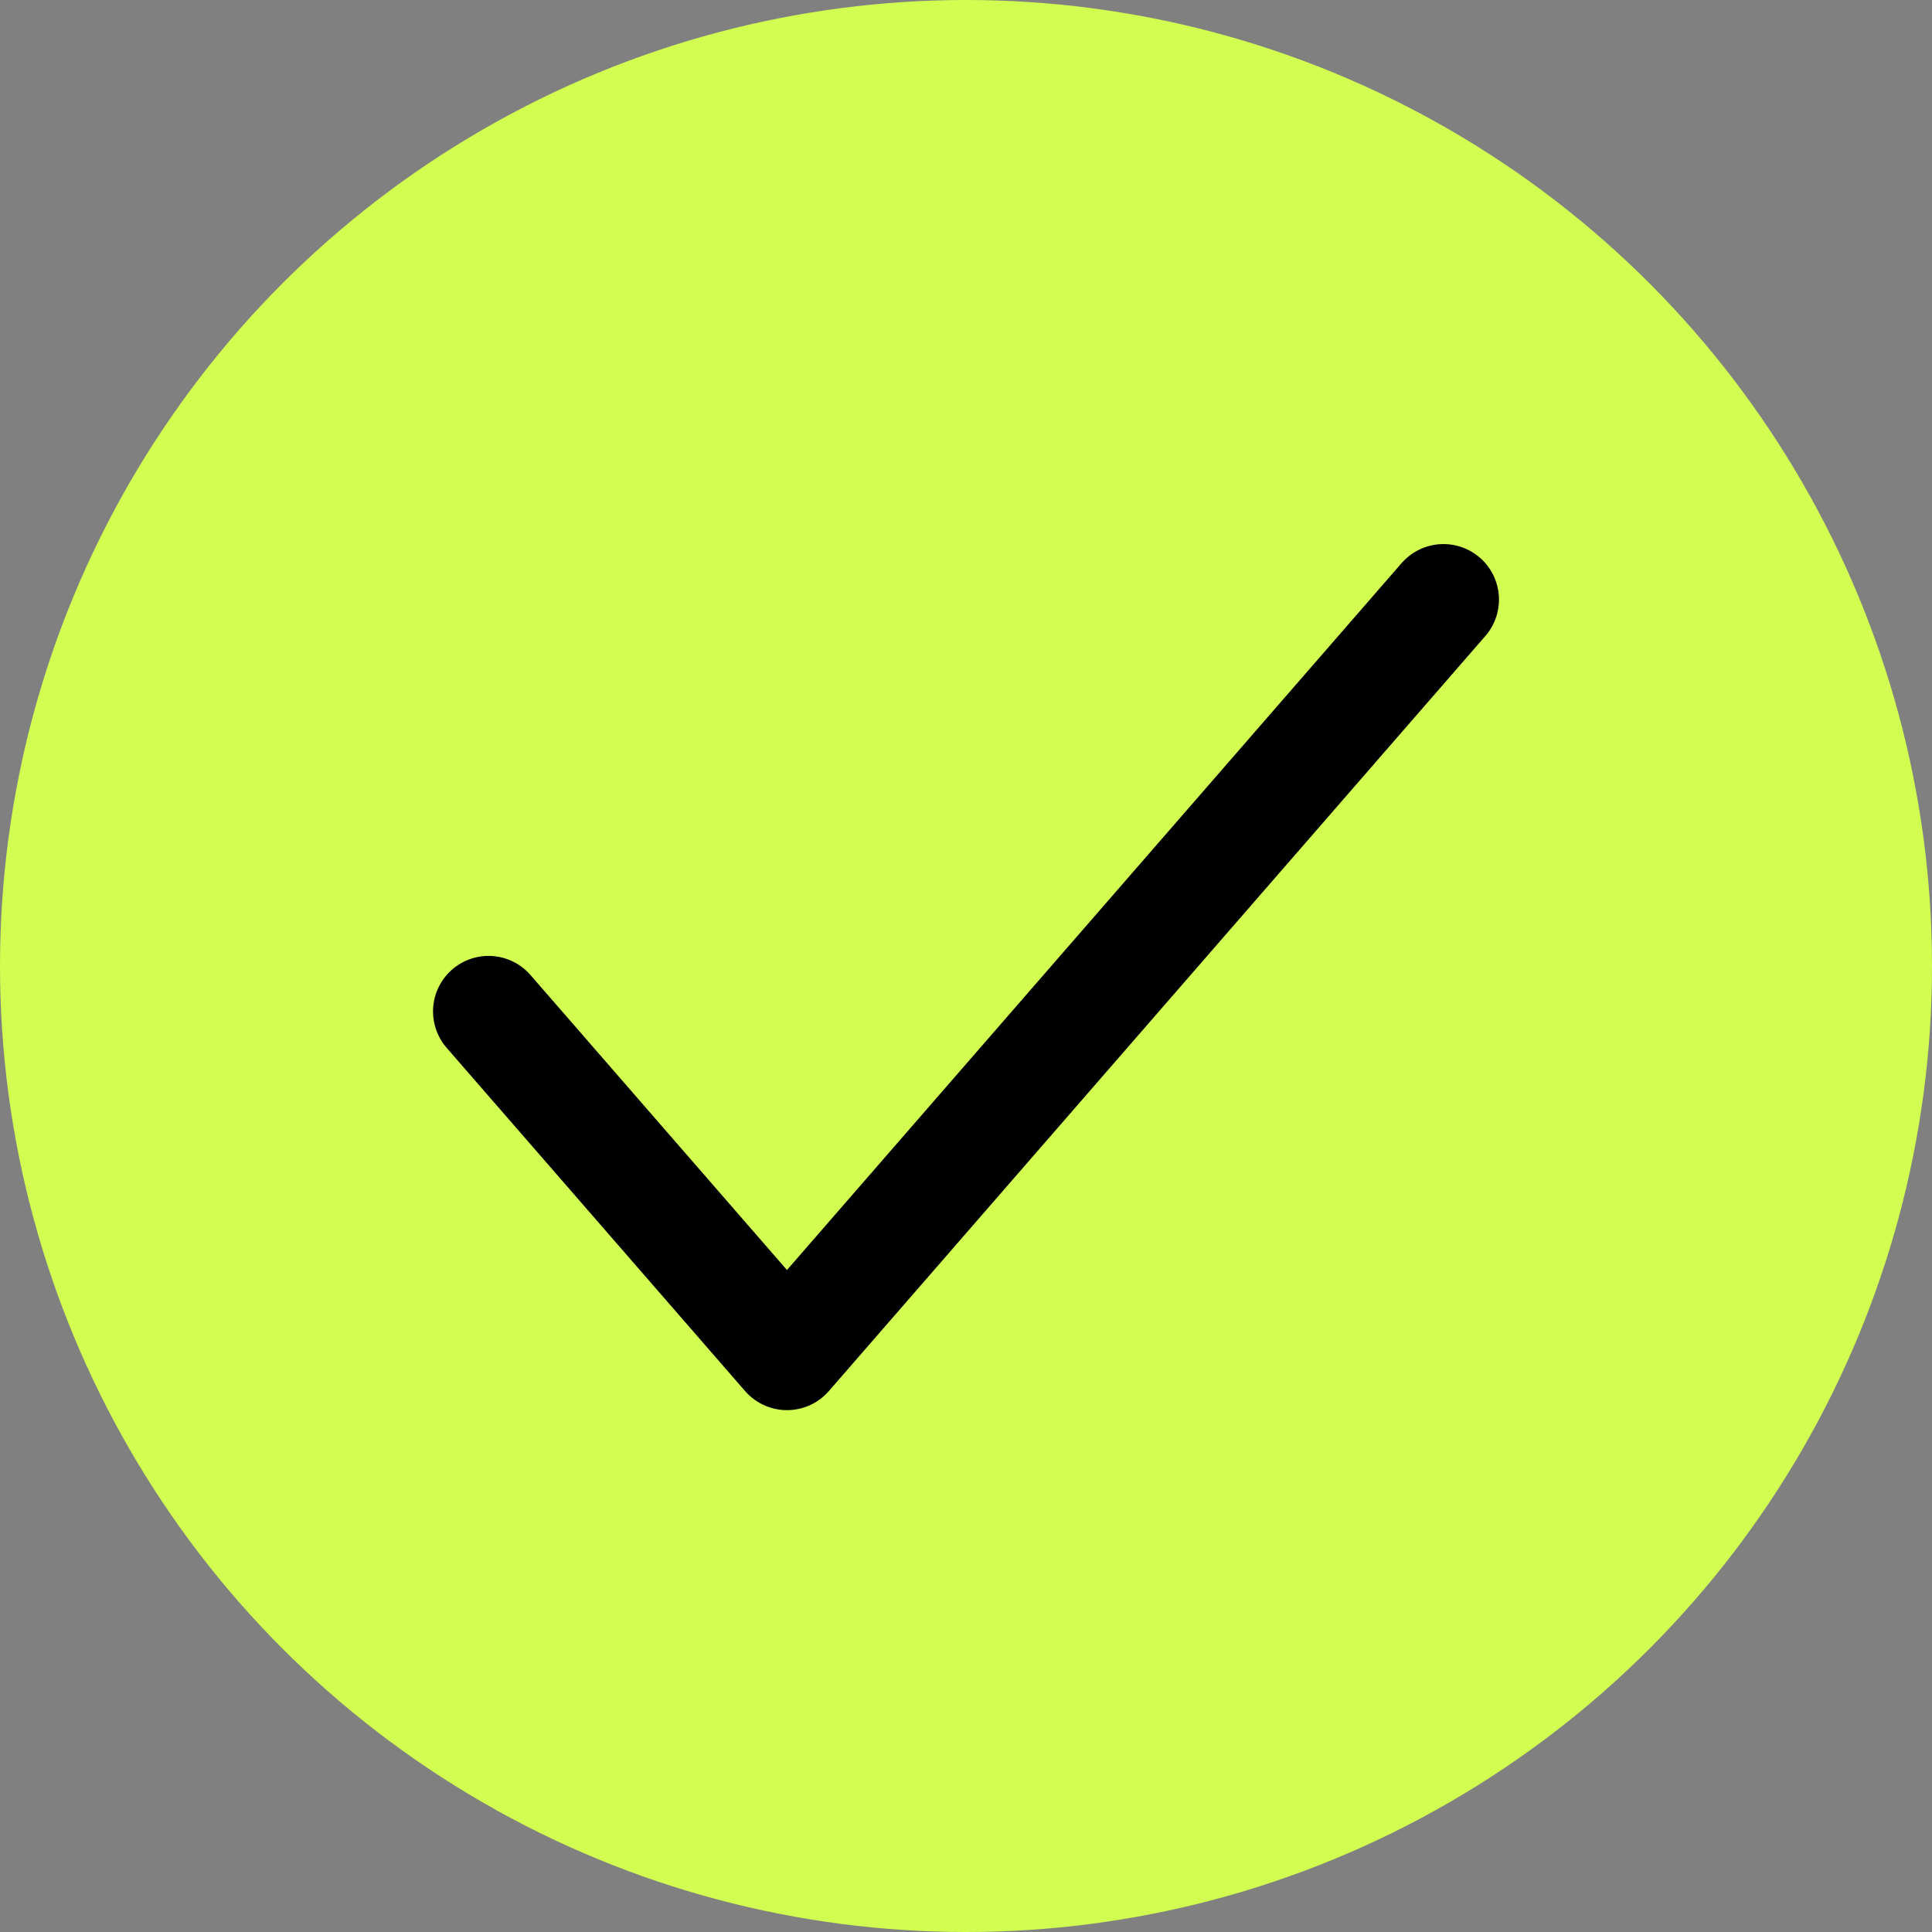
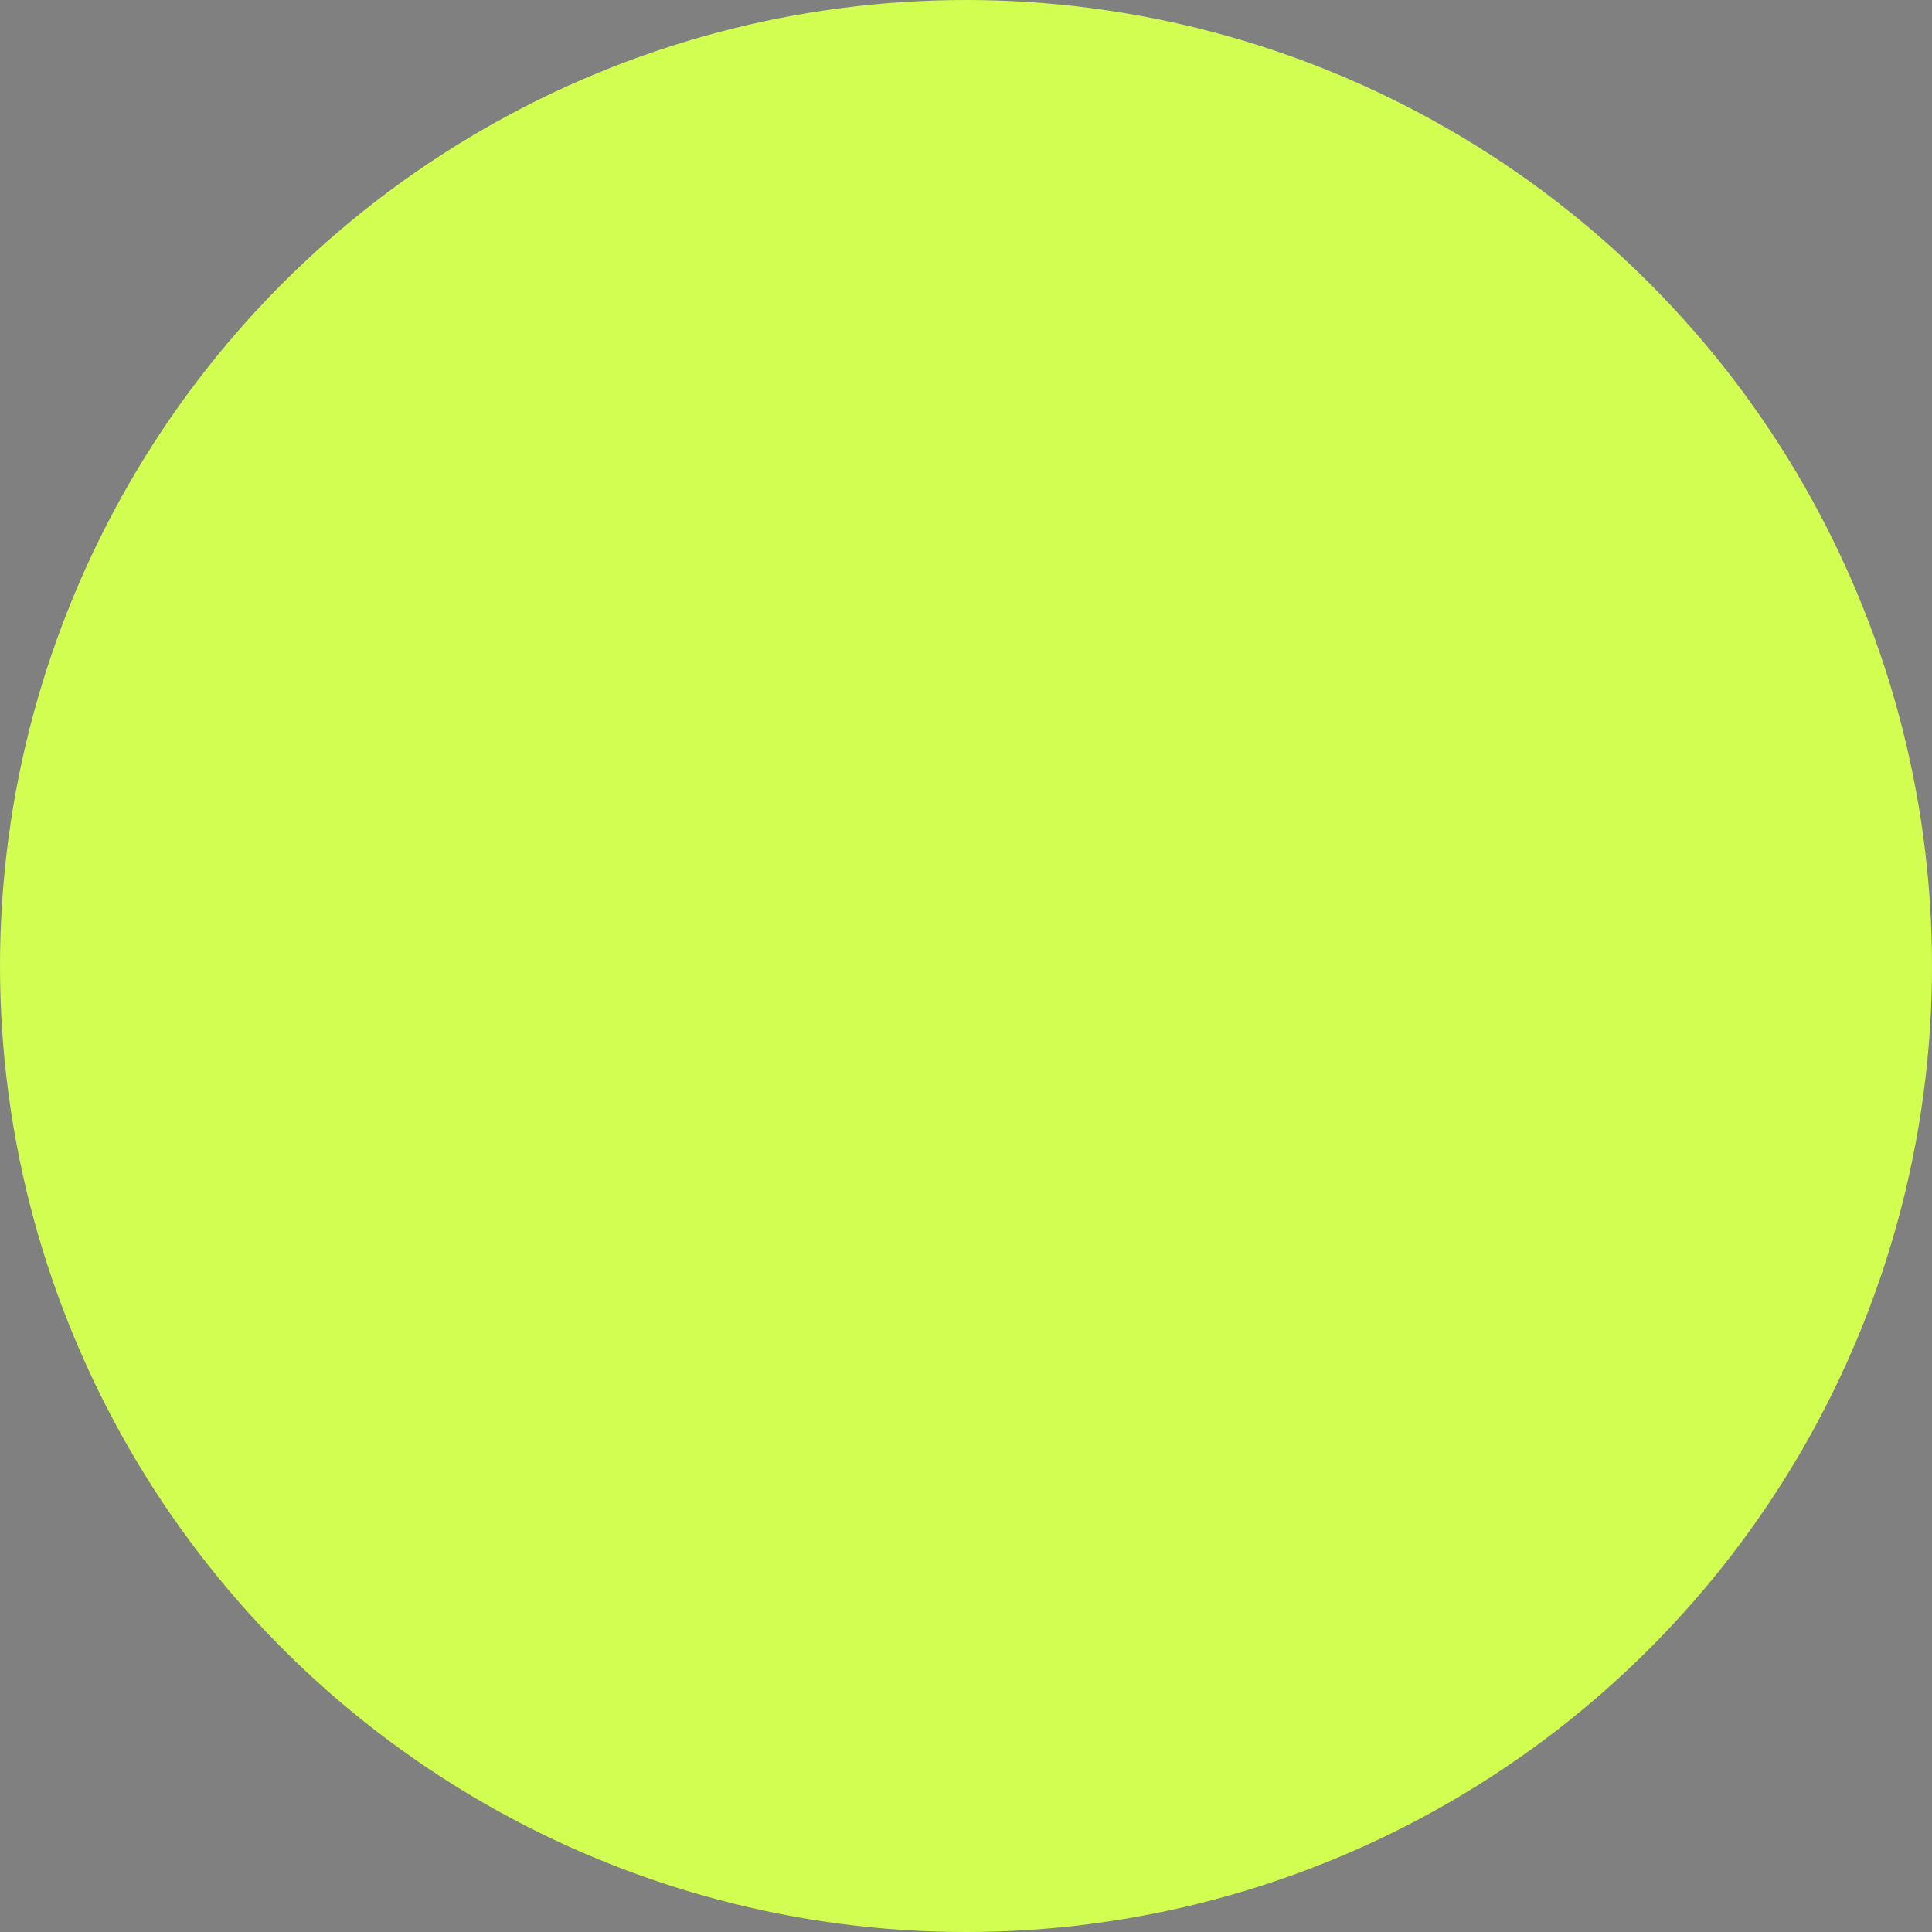
<svg xmlns="http://www.w3.org/2000/svg" width="87" height="87" viewBox="0 0 87 87" fill="none">
  <rect x="0" y="0" width="87" height="87" fill="#808080" stroke="none" />
  <circle cx="43.5" cy="43.5" r="43.5" fill="#D2FD51" />
-   <path d="M65 27L35.438 61L22 45.545" stroke="black" stroke-width="5" stroke-linecap="round" stroke-linejoin="round" />
</svg>